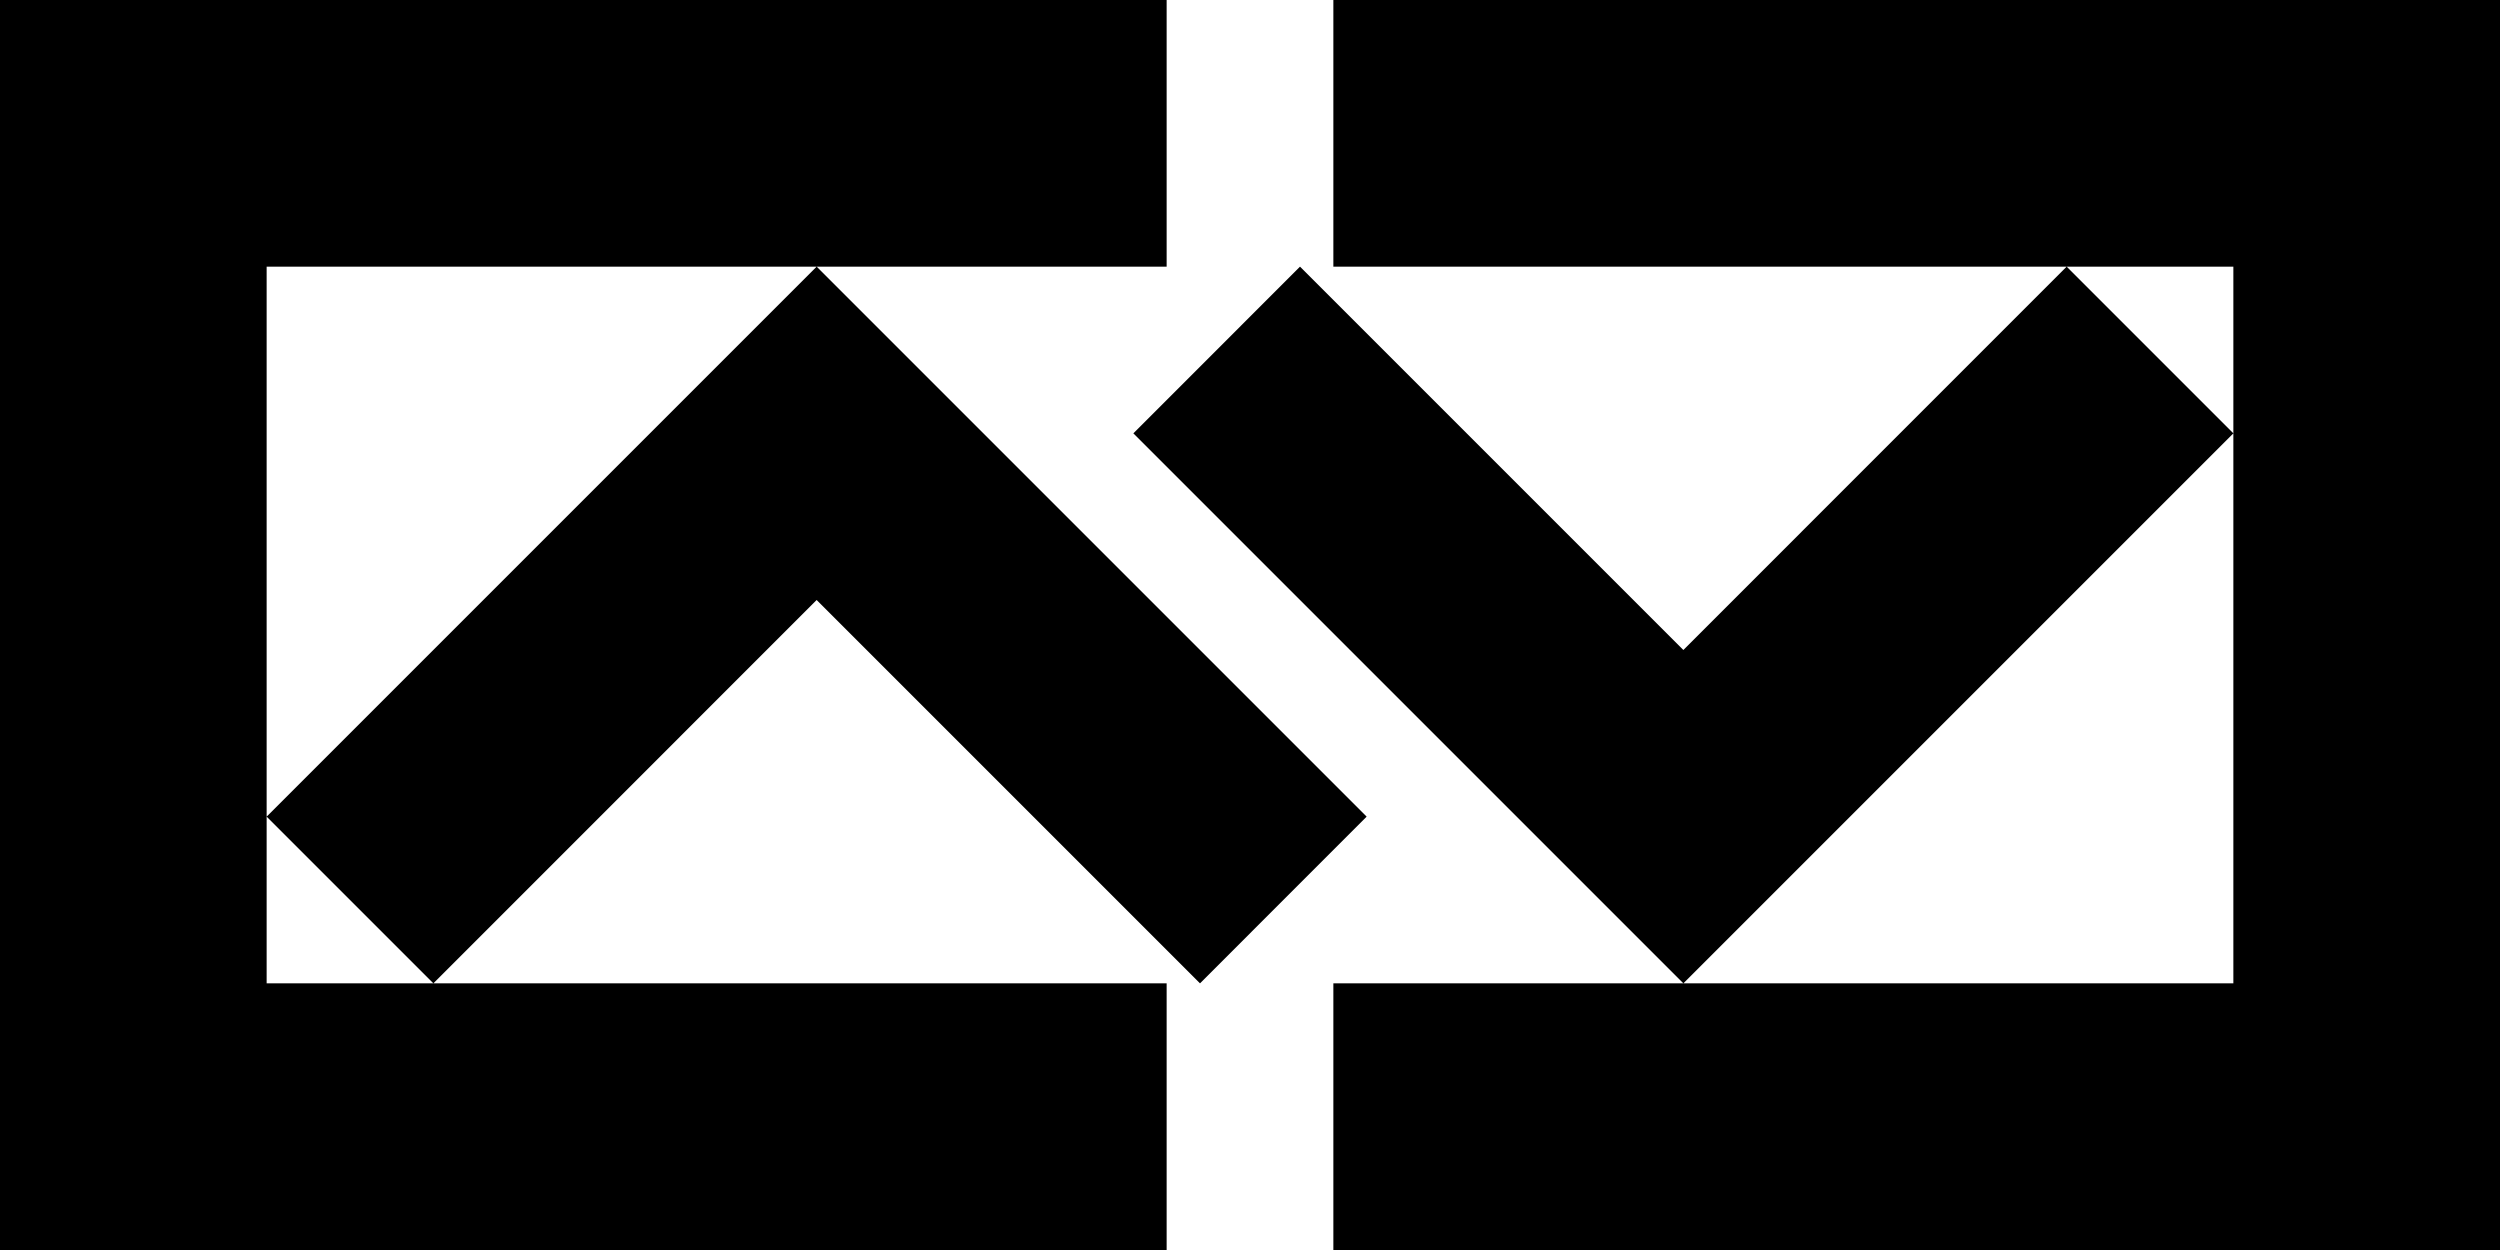
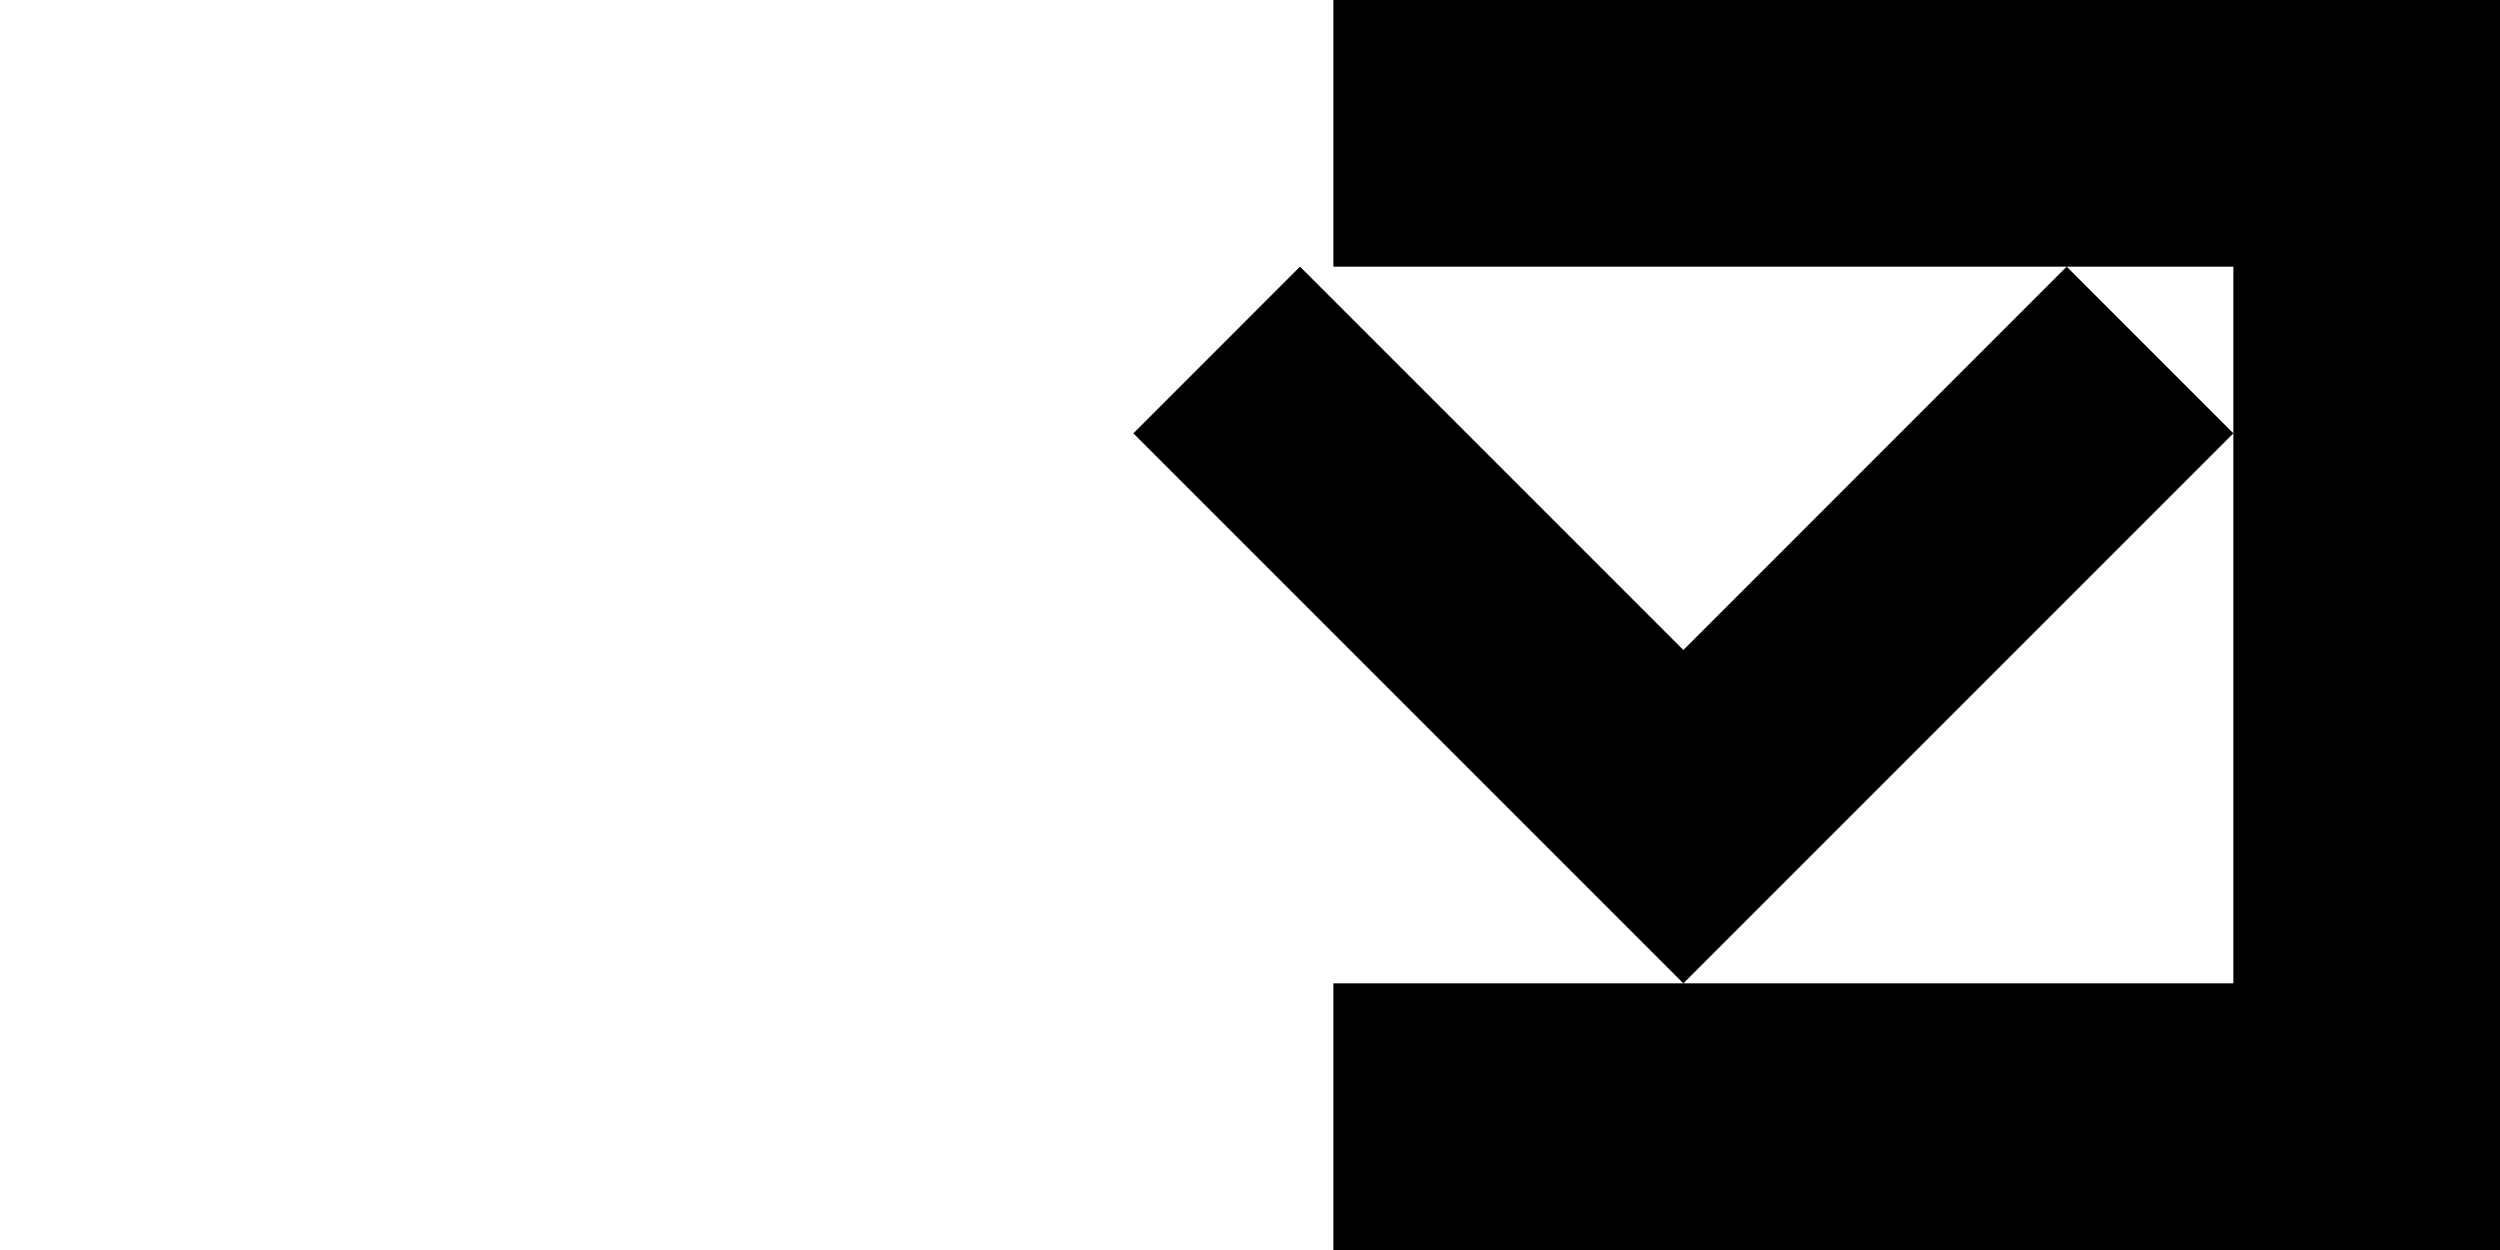
<svg xmlns="http://www.w3.org/2000/svg" width="32" height="16" viewBox="0 0 32 16" fill="none">
-   <path fill-rule="evenodd" clip-rule="evenodd" d="M17.067 3.413V0H32V16L17.067 16V12.587H21.547H28.587V5.547V3.413H26.453H17.067ZM26.453 3.413L28.587 5.547L21.547 12.587L14.507 5.547L16.64 3.413L21.547 8.32L26.453 3.413Z" fill="black" />
-   <path fill-rule="evenodd" clip-rule="evenodd" d="M0 0H14.933V3.413H10.453H3.413V10.453V12.587H5.547H14.933V16H0V0ZM5.547 12.587L3.413 10.453L10.453 3.413L17.493 10.453L15.36 12.587L10.453 7.68L5.547 12.587Z" fill="black" />
+   <path fill-rule="evenodd" clip-rule="evenodd" d="M17.067 3.413V0H32V16L17.067 16V12.587H21.547H28.587V5.547V3.413H26.453H17.067ZM26.453 3.413L28.587 5.547L21.547 12.587L14.507 5.547L16.64 3.413L21.547 8.32Z" fill="black" />
</svg>